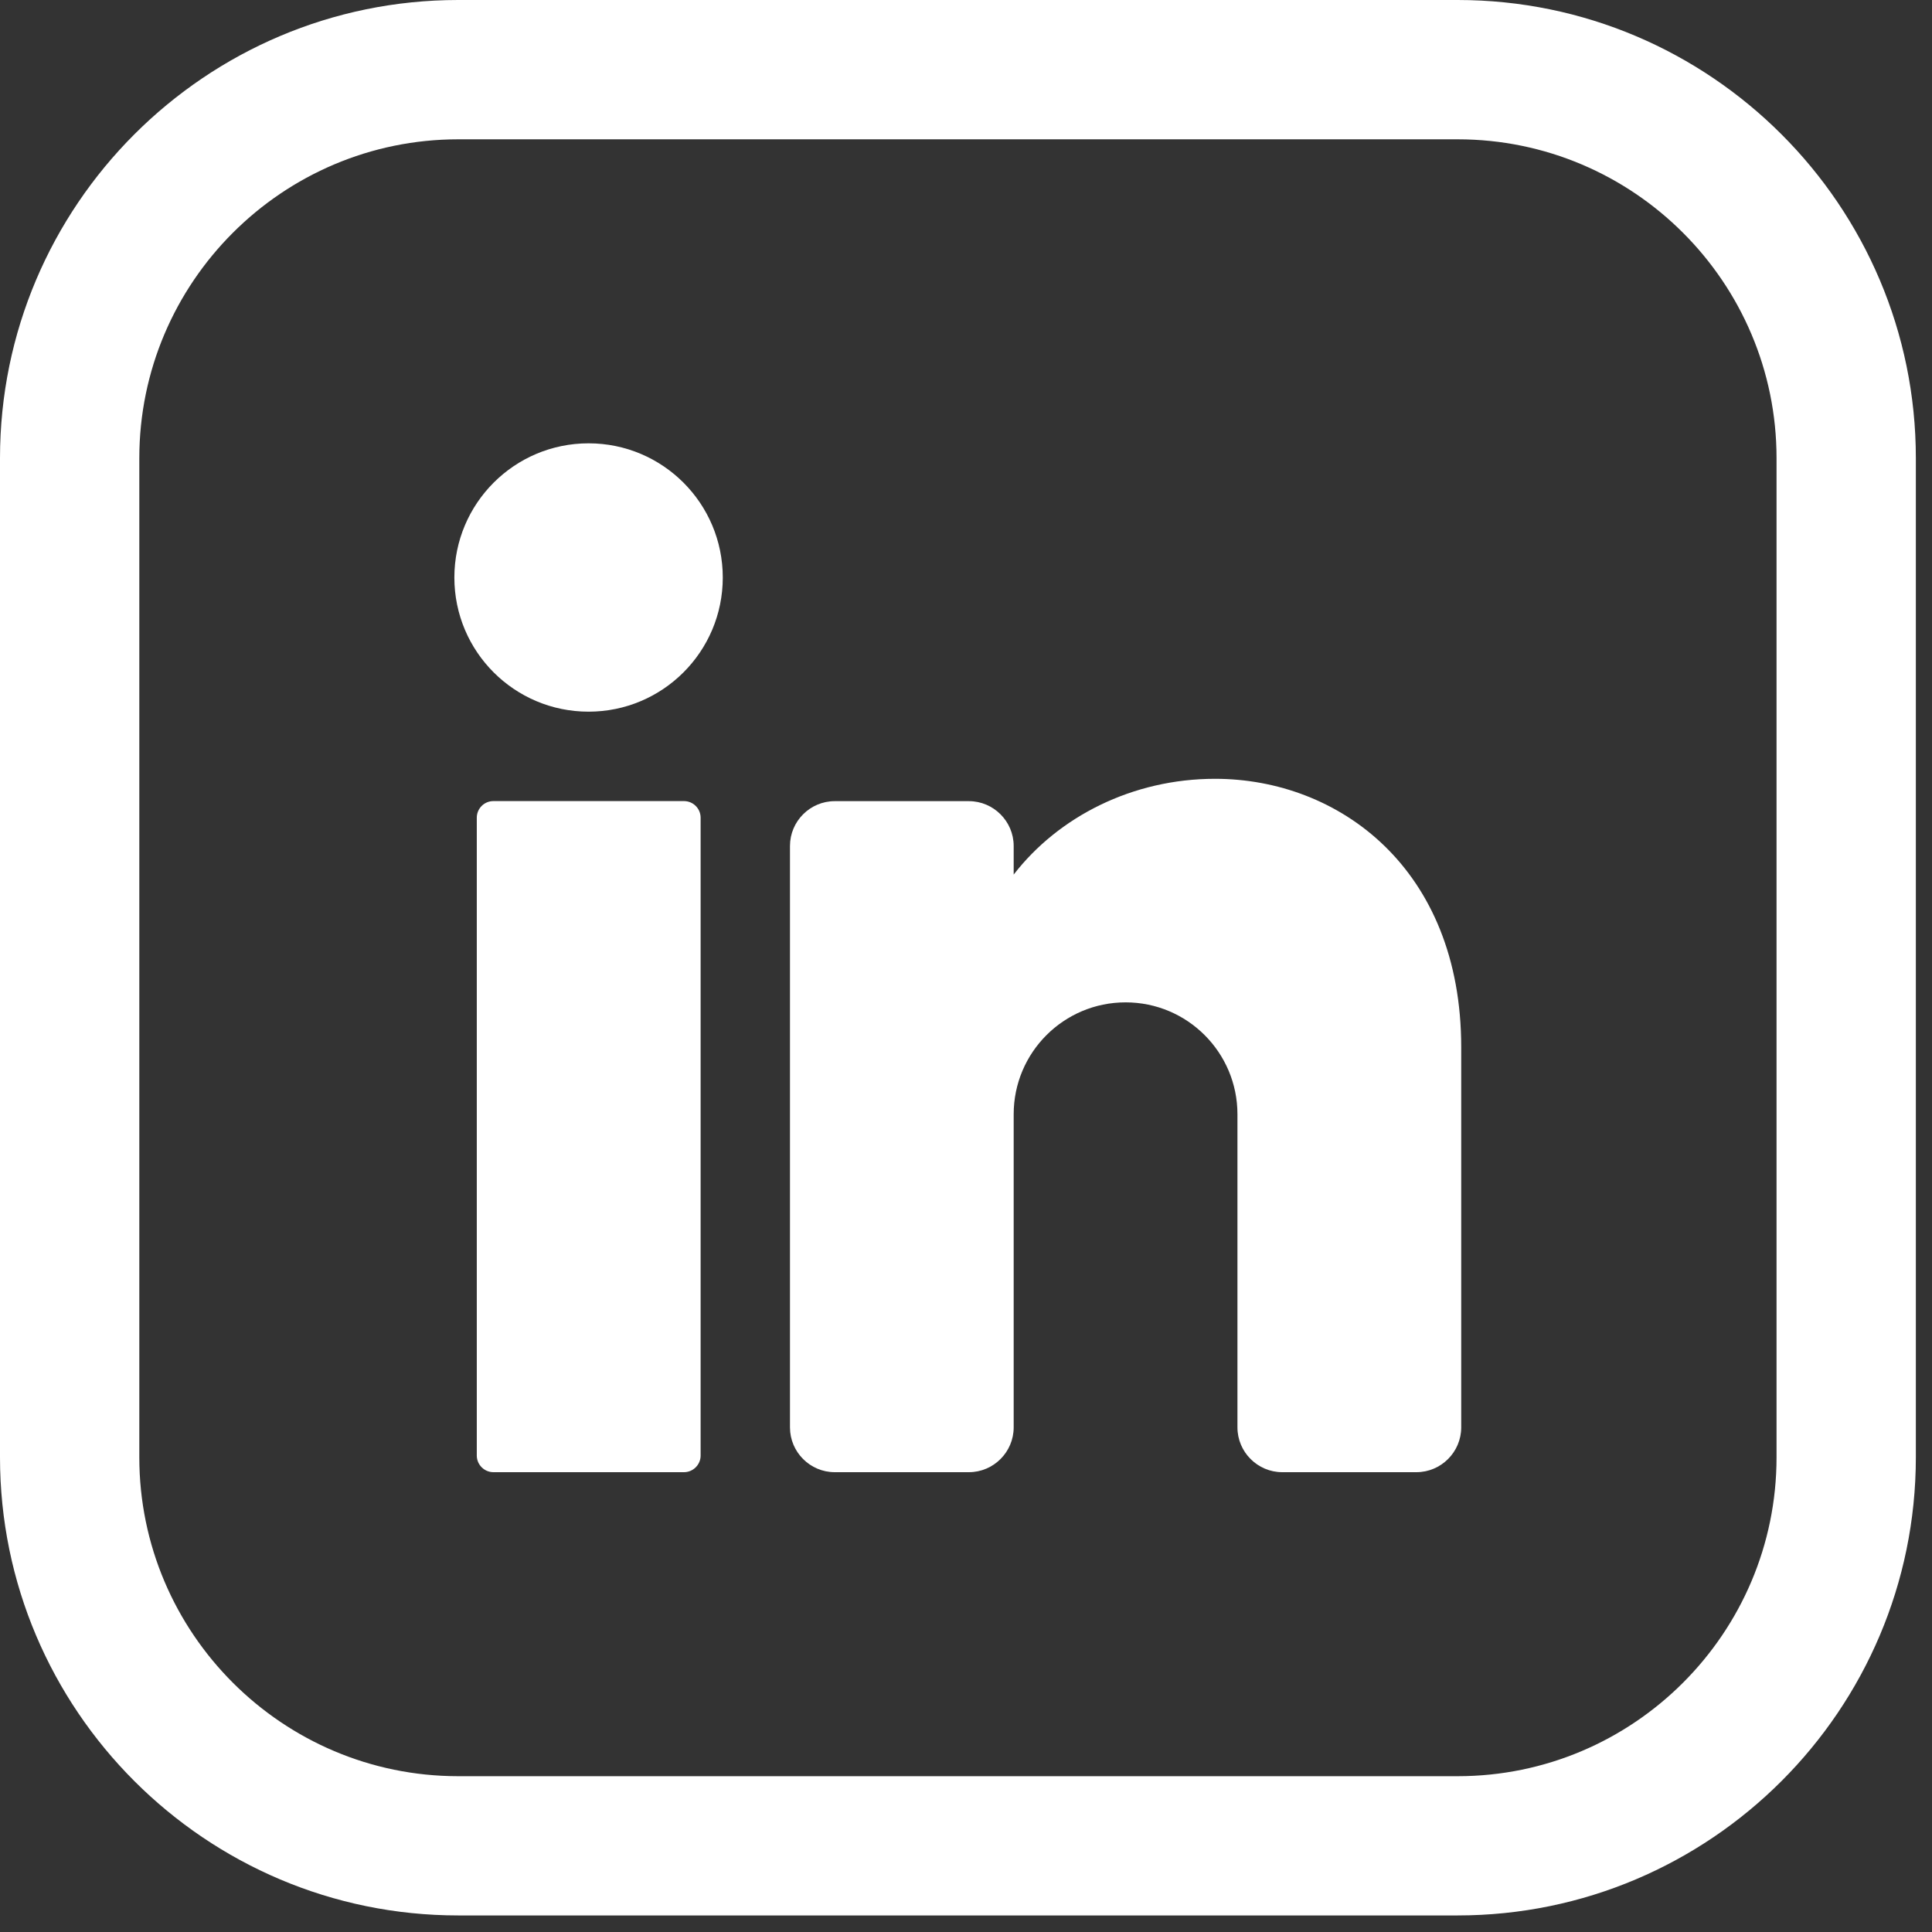
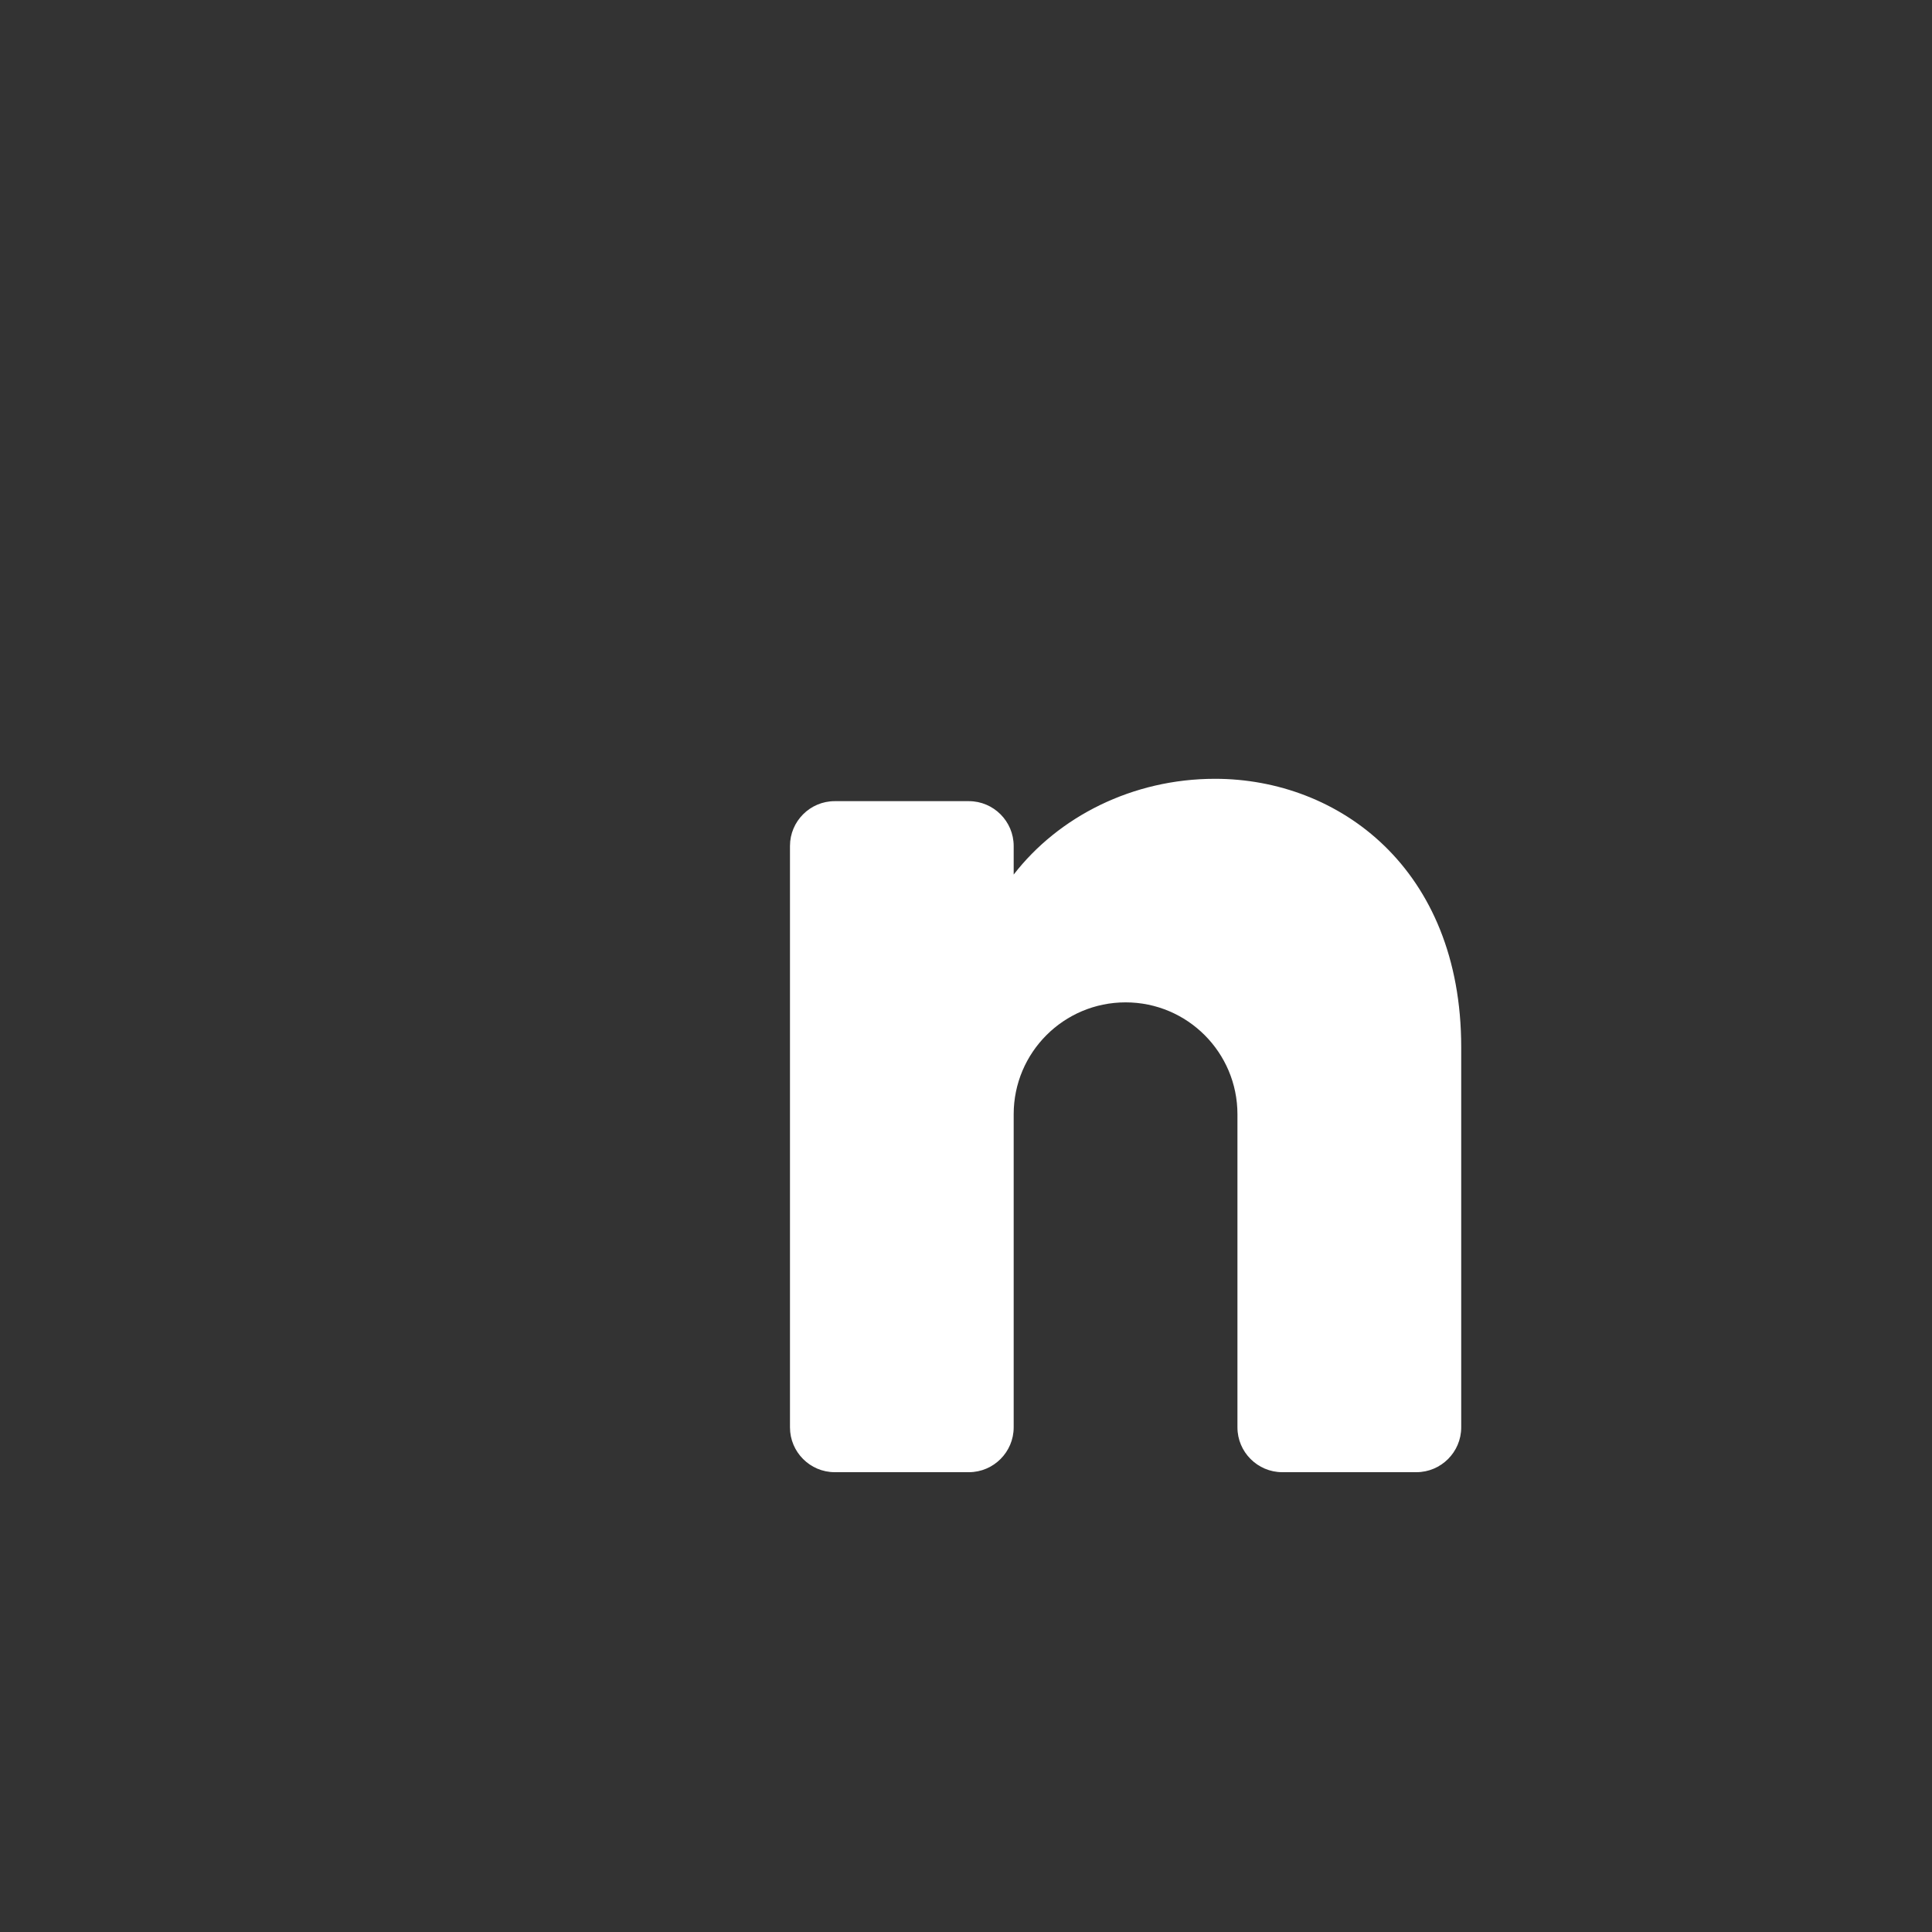
<svg xmlns="http://www.w3.org/2000/svg" width="28" height="28" viewBox="0 0 28 28" fill="none">
  <rect x="0" y="0" width="28" height="28" fill="#333333" stroke="none" />
-   <path d="M8.53 10.314C9.604 10.314 10.475 9.444 10.475 8.37C10.475 7.296 9.604 6.425 8.53 6.425C7.456 6.425 6.585 7.296 6.585 8.37C6.585 9.444 7.456 10.314 8.53 10.314Z" fill="white" />
-   <path d="M9.913 21.336H7.151C7.019 21.336 6.91 21.228 6.91 21.095V11.851C6.91 11.718 7.017 11.61 7.151 11.61H9.913C10.045 11.61 10.154 11.717 10.154 11.851V21.095C10.154 21.228 10.045 21.336 9.913 21.336Z" fill="white" />
  <path d="M21.177 15.177V20.687C21.177 21.044 20.885 21.336 20.528 21.336H18.583C18.226 21.336 17.934 21.044 17.934 20.687V16.149C17.934 15.254 17.209 14.527 16.313 14.527C15.417 14.527 14.691 15.253 14.691 16.149V20.687C14.691 21.044 14.399 21.336 14.042 21.336H12.097C11.74 21.336 11.449 21.044 11.449 20.687V12.26C11.449 11.903 11.74 11.611 12.097 11.611H14.042C14.399 11.611 14.691 11.903 14.691 12.26V12.675C15.34 11.836 16.412 11.287 17.609 11.287C19.4 11.287 21.177 12.584 21.177 15.177Z" fill="white" />
-   <path d="M21.124 27.76H6.641C2.98 27.76 0 24.782 0 21.12V6.64C0 2.979 2.978 0 6.641 0H21.125C24.787 0 27.766 2.978 27.766 6.64V21.121C27.765 24.782 24.787 27.76 21.124 27.76ZM6.641 2.019C4.093 2.019 2.019 4.092 2.019 6.64V21.121C2.019 23.669 4.093 25.742 6.641 25.742H21.125C23.674 25.742 25.747 23.669 25.747 21.121V6.64C25.747 4.092 23.674 2.019 21.125 2.019H6.641Z" fill="white" />
</svg>